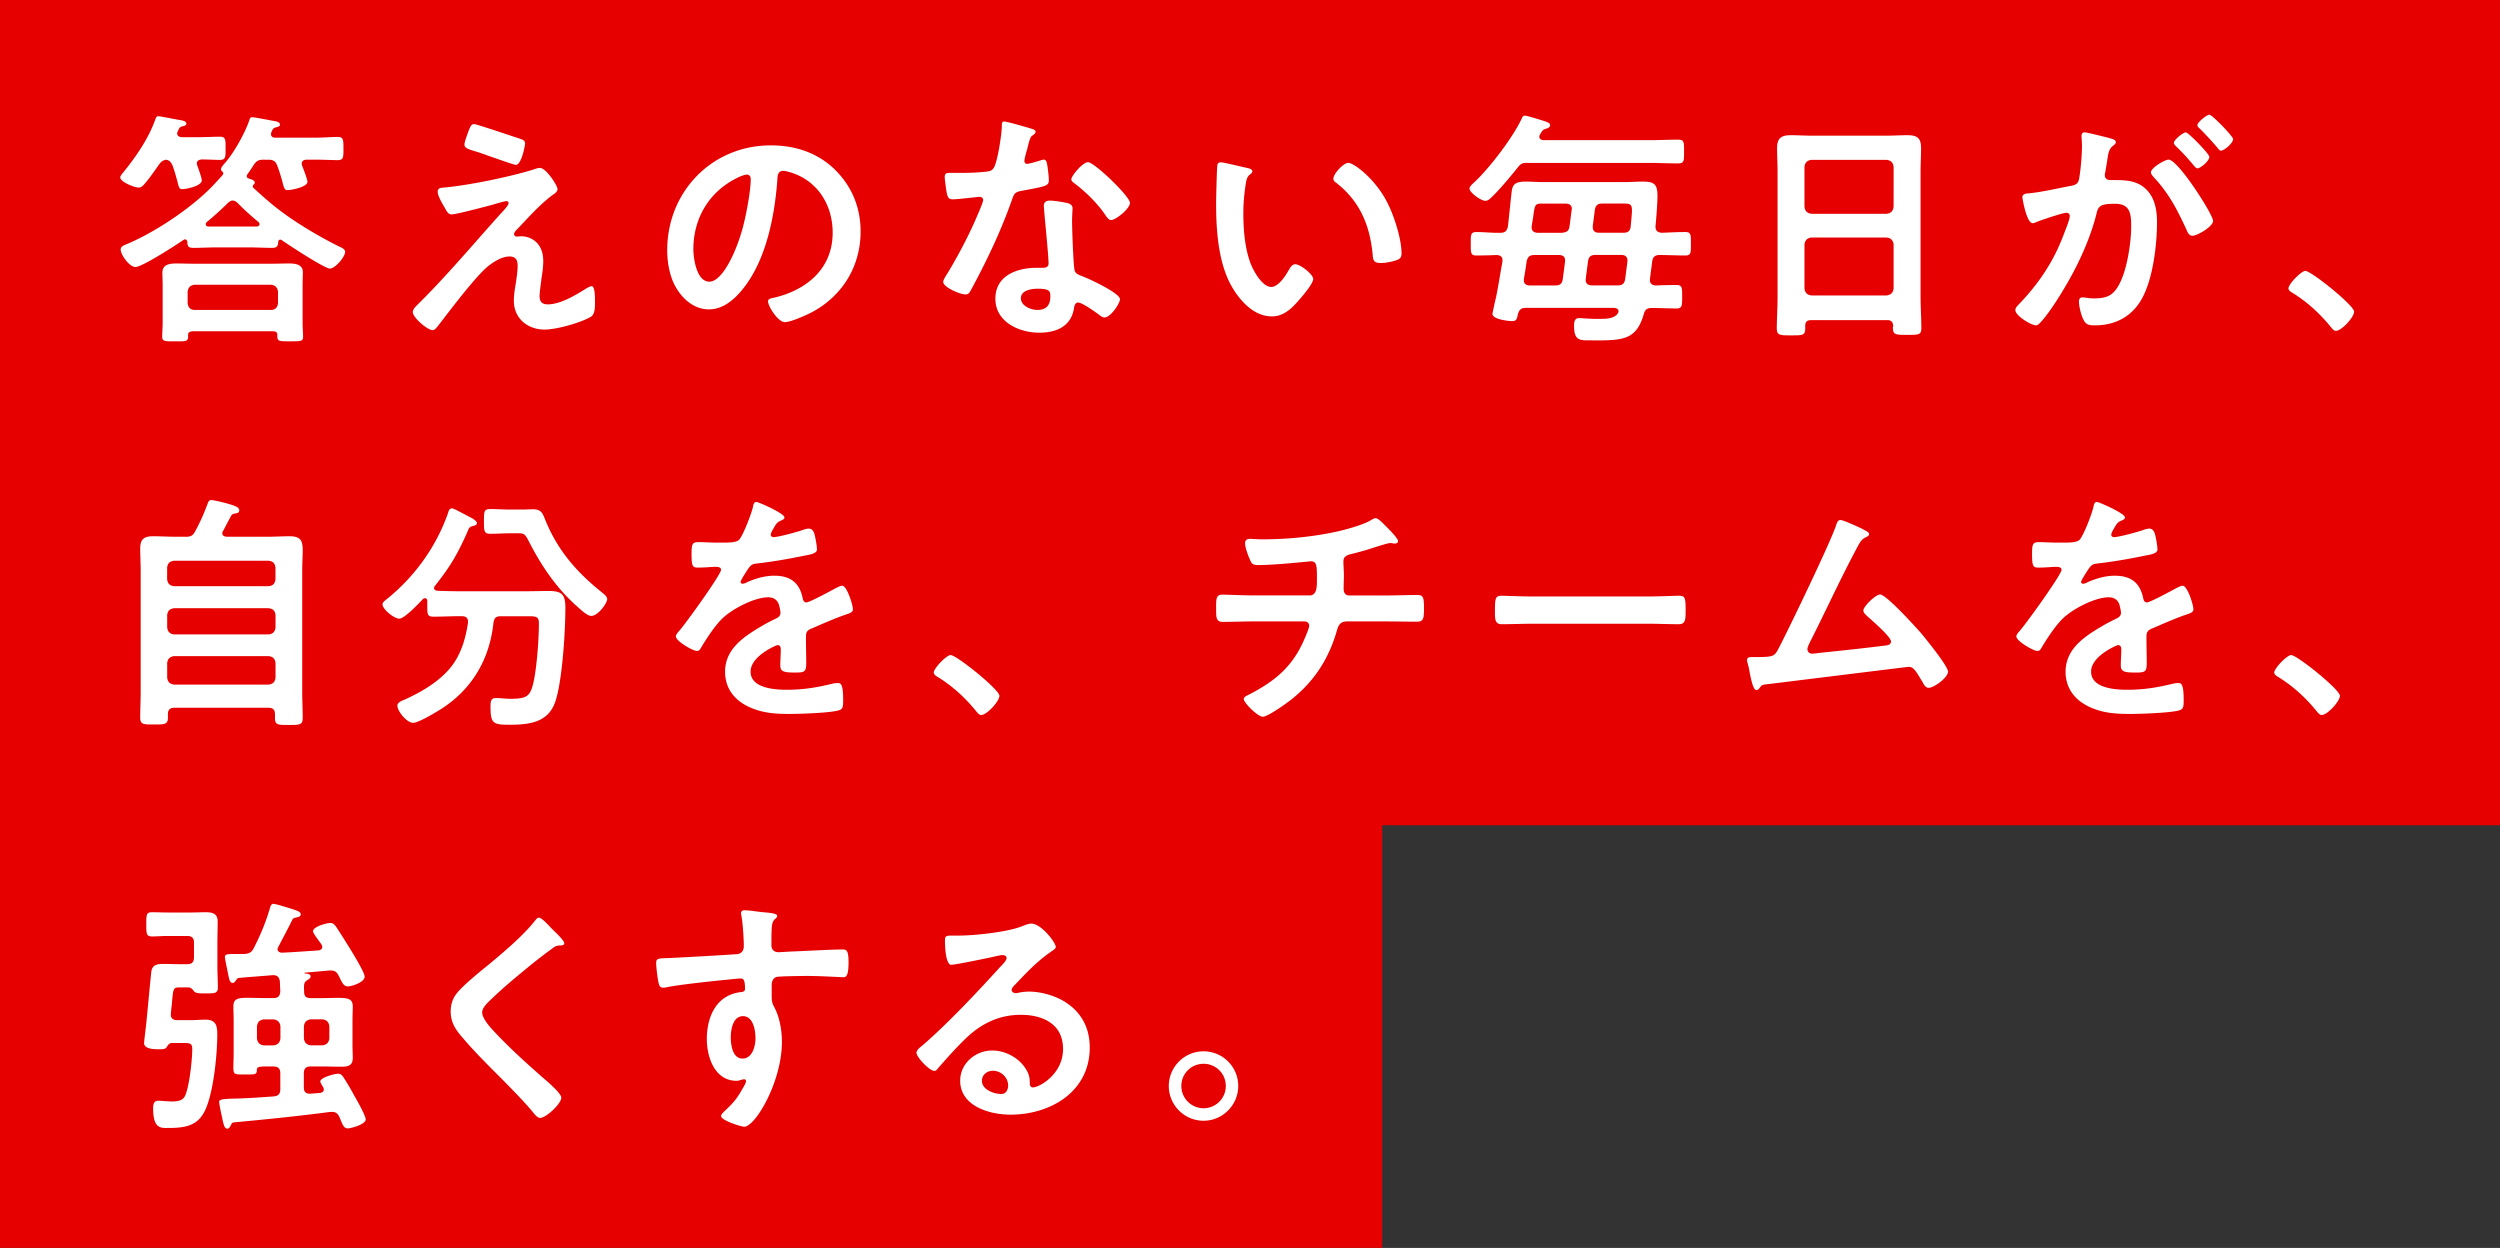
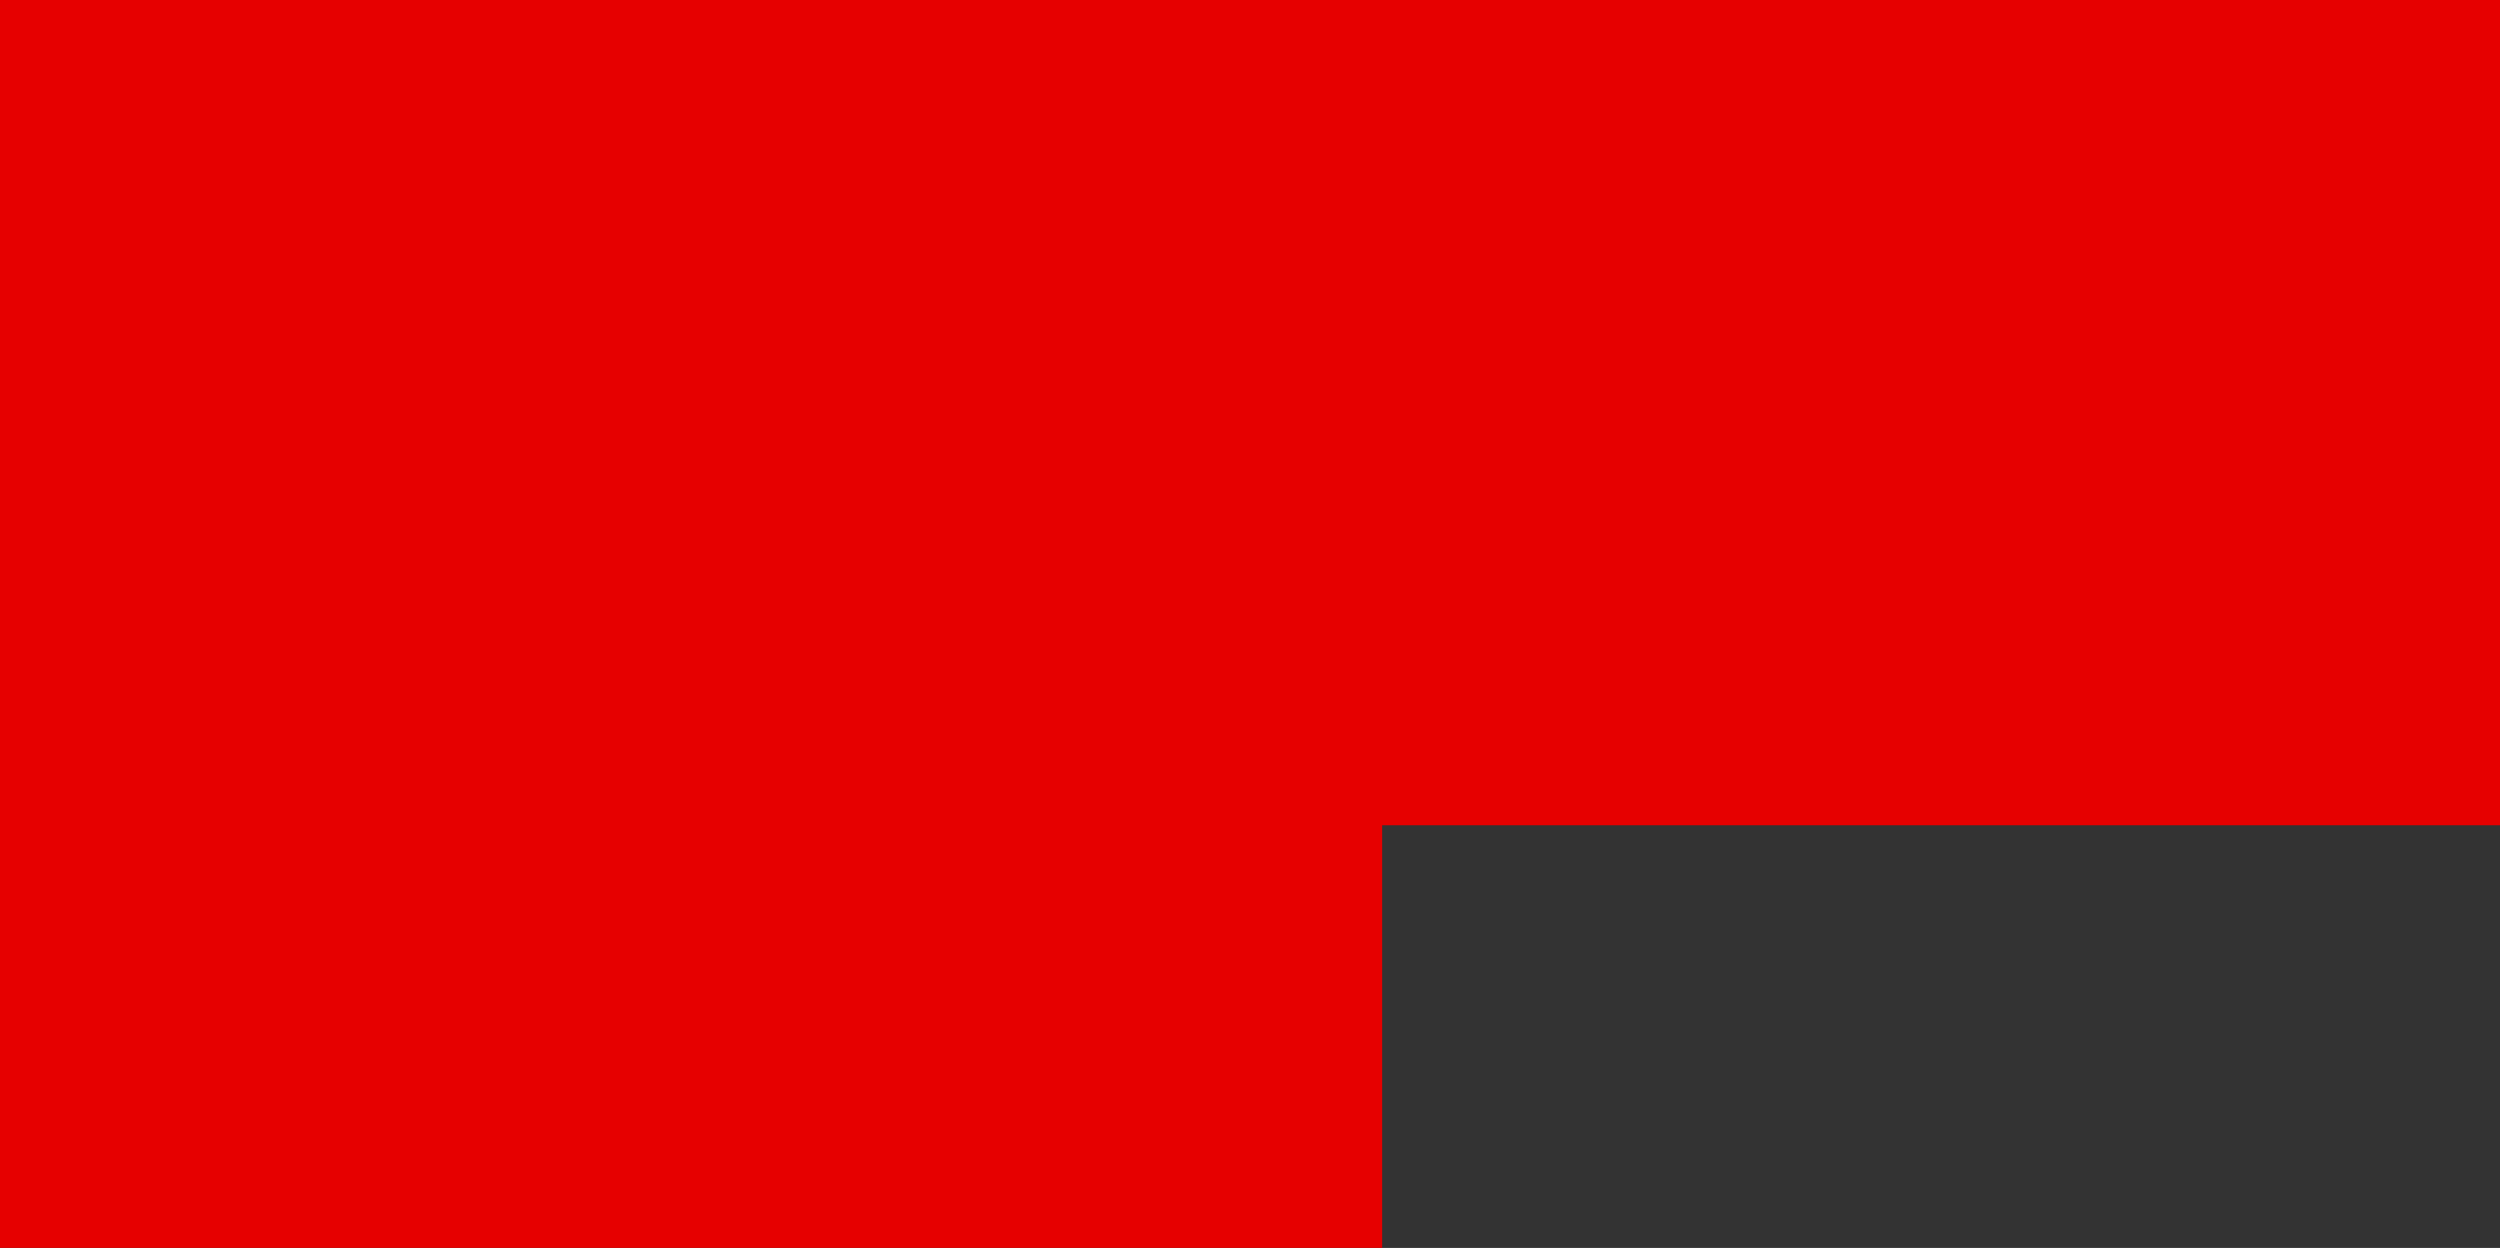
<svg xmlns="http://www.w3.org/2000/svg" data-name="レイヤー 2" viewBox="0 0 464.47 231.85">
  <rect x="0" y="0" width="464.47" height="231.85" fill="#333333" stroke="none" />
  <path d="M0 0h464.47v78.52H0zm0 153.32h256.79v78.52H0zm0-74.8h464.47v74.8H0z" style="fill:#e60000" />
-   <path d="M26.65 34.39c-.23.28-.56.46-.88.46-.74 0-3.43-1.02-3.43-1.9 0-.28.42-.74.6-.97 2.41-2.97 4.73-6.35 5.98-9.97.09-.23.23-.42.51-.42.23 0 3.15.56 3.62.65.56.09 1.58.19 1.58.74 0 .28-.37.42-.6.46-.6.14-.7.23-.97.93-.09.14-.14.23-.14.42 0 .51.42.65.83.7h2.92c1.48 0 3.06-.09 4.17-.09s1.07.56 1.07 2.18c0 1.53.05 2.13-1.07 2.13-.6 0-2.5-.09-3.34-.09-.46.05-.93.19-.93.74 0 .14.05.28.09.42.19.51.83 2.27.83 2.74 0 1.02-2.83 1.62-3.66 1.62-.51 0-.6-.32-.88-1.48-.19-.65-.42-1.58-.88-2.88-.28-.56-.46-.97-1.21-1.11-.7.14-.97.42-1.34.93-.79 1.11-1.99 2.88-2.88 3.8Zm23.7-9.46c0 .46.32.6.7.65h7.47c1.58 0 3.15-.14 4.22-.14s1.07.56 1.07 2.18 0 2.13-1.07 2.13-2.69-.09-4.22-.09h-1.58c-.46.05-.88.19-.88.74 0 .14.05.28.09.42.19.51.97 2.46.97 2.97 0 .93-2.92 1.53-3.71 1.53-.56 0-.65-.42-.93-1.48-.19-.7-.46-1.72-.97-3.06-.32-.88-.79-1.11-1.72-1.11H49c-.97 0-1.34.19-1.9 1.02-.37.6-.74 1.16-1.16 1.72-.05.09-.09.19-.09.32 0 .23.14.37.32.42.37.14 1.16.28 1.16.79 0 .14-.05.19-.14.28-.14.14-.23.23-.23.42 0 .09.05.19.09.23 2.32 2.13 3.85 3.48 6.4 5.29 2.83 1.99 6.49 4.13 9.6 5.66.42.19 1.07.46 1.07.97 0 .93-1.85 3.11-2.83 3.11s-7.7-4.41-8.95-5.29c-.09-.05-.14-.09-.28-.09-.23 0-.37.23-.37.46-.05.74-.23 1.07-1.11 1.07-1.48 0-2.92-.09-4.41-.09h-5.84c-1.48 0-2.97.09-4.45.09-.93 0-1.07-.37-1.07-1.16-.05-.19-.19-.42-.42-.42-.14 0-.19.05-.28.09-1.34.93-7.7 5.05-8.95 5.05-1.11 0-2.74-2.27-2.74-3.25 0-.6.6-.79 1.16-1.02 4.87-2.04 10.85-5.98 14.7-9.6 1.11-1.02 2.09-2.13 3.11-3.25.05-.09.09-.19.09-.28 0-.14-.05-.23-.14-.32-.19-.14-.28-.23-.28-.46 0-.37.56-.93.79-1.21 1.62-1.85 3.76-5.66 4.5-7.98.09-.28.19-.46.51-.46.46 0 3.48.6 4.27.74.32.05.88.19.88.65 0 .28-.32.37-.51.42-.79.23-.74.23-1.11 1.02 0 .09-.05.23-.05.32Zm-14.7 36.64c-.23.05-.7.05-.7.65v.37c0 .88-.56.83-2.32.83-1.85 0-2.5.05-2.5-.83 0-.51.09-1.81.09-2.6v-7.14c0-.74-.05-1.44-.05-2.18 0-1.58 1.39-1.72 2.64-1.72 1.16 0 2.32.05 3.48.05H50.2c1.16 0 2.32-.05 3.43-.05 1.21 0 2.64.14 2.64 1.62 0 .74-.05 1.53-.05 2.27v7.14c0 .88.09 1.99.09 2.6 0 .88-.56.83-2.37.83-1.9 0-2.41.05-2.41-.88v-.28c0-.65-.42-.65-.7-.7H35.62Zm14.7-3.99c.79 0 1.21-.46 1.3-1.25V54.2c-.09-.79-.51-1.21-1.3-1.3H36.16c-.79.09-1.21.51-1.3 1.3v2.13c.09.79.51 1.25 1.3 1.25zm-6.22-19.9c-.28-.19-.51-.42-.88-.42s-.6.19-.88.42c-1.25 1.25-2.6 2.46-3.94 3.57-.14.14-.19.23-.19.42 0 .32.28.42.51.42h9c.19-.05.46-.14.46-.42 0-.19-.05-.28-.19-.42-1.34-1.11-2.64-2.27-3.9-3.57Zm56.44 14.33c-.09.74-.32 2.32-.32 3.01 0 1.02.46 1.53 1.53 1.53 2.23 0 5.01-1.62 6.86-2.78.32-.19.93-.6 1.3-.6.65 0 .6 2.41.6 2.92 0 .83.05 2.32-.79 2.78-1.9 1.11-6.35 2.36-8.58 2.36-3.15 0-5.7-2.09-5.7-5.33 0-1.25.23-2.46.42-3.66.14-.97.28-1.95.28-2.92 0-1.07-.42-1.67-1.53-1.67-1.44 0-3.06 1.07-4.13 1.95-2.32 1.99-6.77 7.88-8.81 10.53-.28.32-.83 1.21-1.3 1.21-.97 0-3.71-2.32-3.71-3.38 0-.56.74-1.21 1.11-1.58 5.29-5.24 10.06-10.94 15.02-16.46.42-.46 1.67-1.72 1.67-2.18 0-.23-.19-.37-.42-.37-.37 0-2.32.6-2.83.74-1.07.28-6.49 1.72-7.28 1.72-.65 0-.83-.37-1.25-1.07-.09-.19-.19-.37-.32-.56-.37-.65-1.07-1.85-1.07-2.6 0-.6.46-.7.97-.74 4.54-.37 12.38-1.99 16.74-3.34.37-.14.88-.32 1.3-.32 1.11 0 3.25 3.25 3.25 3.94 0 .51-.6.88-1.02 1.16-2.32 1.76-4.41 4.13-6.45 6.26-.23.23-.6.6-.6.93 0 .28.23.46.46.46.32 0 .6-.05.93-.05 1.25 0 4.03.79 4.03 4.64 0 1.11-.19 2.36-.37 3.48Zm-3.89-26.2c.46.14.88.32.88.88 0 .23-.65 3.94-1.72 3.94-.32 0-2.92-.93-4.92-1.62-.88-.32-1.67-.6-1.99-.7-1.62-.51-2.64-.7-2.64-1.44 0-.51.51-1.81.7-2.37.46-1.25.65-1.44 1.16-1.44.37 0 7.51 2.41 8.53 2.74Zm58.53 5.8c3.11 3.11 4.68 7 4.68 11.41 0 6.45-3.38 11.96-9.04 14.98-1.07.56-3.94 1.85-5.05 1.85-1.21 0-3.11-2.88-3.11-3.9 0-.46.7-.56 1.16-.65 6.07-1.44 10.85-5.43 10.85-12.06 0-4.96-2.6-9.41-7.42-11.08-.42-.14-1.34-.42-1.76-.42-1.07 0-1.07 1.02-1.11 1.81-.51 6.77-2.13 15.02-6.58 20.36-1.53 1.85-3.57 3.57-6.12 3.57-2.83 0-5.05-2.04-6.31-4.41-1.02-1.9-1.44-4.41-1.44-6.58 0-10.85 8.3-19.48 19.24-19.48 4.54 0 8.72 1.35 12.01 4.59Zm-18.04 1.34c-5.29 2.5-8.35 7.47-8.35 13.35 0 1.72.6 6.03 2.97 6.03s4.92-5.29 6.21-10.02c.6-2.23 1.48-6.82 1.48-9.04 0-.46-.23-.83-.74-.83-.37 0-1.21.32-1.58.51Zm54.49-9.04c.23.09.74.23.74.56s-.32.51-.74.83c-.37.32-.7 1.95-.83 2.46-.14.37-.51 1.85-.51 2.09 0 .32.19.6.51.6s2.23-.56 2.64-.7c.14-.05.32-.09.46-.09.56 0 .6.83.7 1.39.09.65.23 1.81.23 2.46 0 1.02-.56 1.11-4.82 1.9-1.67.28-1.62.6-2.18 2.13-2.04 5.7-4.68 11.22-7.56 16.51-.28.46-.42.65-.93.65-1.02 0-4.13-1.34-4.13-2.32 0-.42.6-1.3.83-1.67 1.9-3.11 4.13-7.37 5.52-10.71.23-.51 1.07-2.46 1.07-2.83 0-.28-.23-.6-.65-.6-.37 0-3.94.46-5.01.46-.79 0-.97-.42-1.16-1.48-.09-.56-.32-2.23-.32-2.69 0-.6.32-.74.83-.74h2.13c1.58 0 3.2-.05 4.78-.23.6-.09 1.02-.14 1.39-.74.7-1.16 1.48-6.31 1.48-7.79 0-.32 0-.79.42-.79.51 0 4.36 1.11 5.1 1.35Zm6.68 13.82c.51.14.93.42.93.97 0 .09-.09 1.48-.09 2.46 0 1.34.23 8.02.46 9 .14.7.74.88 1.44 1.16.14.05.32.14.46.19 1.07.42 6.54 2.97 6.54 4.08 0 .74-1.72 3.39-2.88 3.39-.46 0-.88-.42-1.21-.65-.7-.51-2.97-2.13-3.71-2.13-.51 0-.7.65-.74 1.07-.56 3.39-3.29 4.54-6.45 4.54-3.76 0-8.16-1.99-8.16-6.31s4.03-5.75 7.7-5.75h1.21c.56 0 .97-.23.97-.79 0-1.48-.7-8.21-.83-10.02 0-.23-.05-.42-.05-.65 0-.74.42-1.02 1.11-1.02.88 0 2.46.28 3.29.46Zm-8.67 17.67c0 1.44 1.85 2.18 3.06 2.18 1.67 0 2.41-.88 2.41-2.5 0-.93-.05-1.44-2.36-1.44-1.11 0-3.11.28-3.11 1.76m20.26-17.72c0 1.11-2.64 3.2-3.48 3.2-.46 0-.79-.51-1.02-.83-1.44-2.18-3.71-4.41-5.8-5.98-.19-.14-.6-.42-.6-.74 0-.65 2.13-3.2 3.11-3.2 1.16 0 7.79 6.35 7.79 7.56Zm21.71-6.49c.37.09 1.02.19 1.02.65 0 .28-.19.37-.46.6-.65.51-.7 1.44-.83 2.23-.23 1.62-.37 3.25-.37 4.92 0 3.11.28 6.77 1.48 9.69.56 1.3 2.09 4.03 3.71 4.03 1.3 0 2.64-2.04 3.2-3.06.28-.46.65-1.16 1.25-1.16.97 0 3.34 1.9 3.34 2.74 0 .88-2.09 3.29-2.74 4.03-1.34 1.53-2.78 2.92-4.96 2.92-3.43 0-6.12-3.11-7.65-5.94-2.32-4.36-2.69-10.2-2.69-15.12 0-.74.14-6.63.23-7.05.05-.37.32-.51.65-.51.6 0 4.03.88 4.82 1.02Zm18.87-.93c1.02 0 4.92 2.92 7.14 7.19 1.3 2.46 2.74 6.86 2.74 9.65 0 .88-.46 1.11-1.25 1.34-.74.23-1.81.42-2.6.42-1.48 0-1.44-.65-1.53-1.76-.56-5.43-2.46-9.83-6.86-13.22-.28-.19-.42-.37-.42-.7 0-.88 1.85-2.92 2.78-2.92m33.4 0c-1.07 0-1.34.09-1.99.93-1.3 1.62-3.38 4.13-4.87 5.52-.32.32-.65.6-1.11.6-.79 0-2.92-1.53-2.92-2.27 0-.46.65-.93 1.02-1.3 2.83-2.69 7-8.16 8.67-11.69.14-.32.23-.56.6-.56.46 0 3.01.83 3.66 1.02.32.14 1.02.28 1.02.74 0 .42-.42.56-.7.65-.7.19-.79.46-1.16 1.07-.09.14-.14.23-.14.42 0 .46.37.6.79.65h19.66c1.76 0 3.52-.09 5.33-.09 1.16 0 1.11.46 1.11 2.23s0 2.18-1.11 2.18c-1.81 0-3.57-.09-5.33-.09H283.9Zm11.96 32.97c-2.23 0-3.43.23-3.43-2.69 0-.7.09-1.44.93-1.44.46 0 1.9.14 3.15.14h.93c1.16 0 2.41-.09 3.06-.93.09-.14.19-.28.19-.46 0-.51-.51-.65-.93-.65h-16.23c-.93 0-1.25.28-1.53 1.16-.19.88-.23 1.3-1.07 1.3-.65 0-3.66-.32-3.66-1.34 0-.19.56-2.69.65-3.01.46-2.23.79-4.45 1.21-6.72v-.28c0-.65-.46-.88-1.02-.93-1.16.05-2.69.09-3.85.09-1.07 0-1.02-.6-1.02-2.18s-.05-2.18 1.02-2.18c1.53 0 3.01.19 4.5.14.88 0 1.21-.37 1.39-1.21.23-2.04.42-4.03.65-6.07.14-1.58.51-2.23 2.6-2.23 1.11 0 2.23.09 3.29.09h15.26c1.07 0 2.13-.09 3.2-.09 2.18 0 2.78.46 2.78 2.69 0 1.25-.23 4.31-.37 5.61 0 .79.32 1.11 1.11 1.21 1.48-.05 2.97-.14 4.45-.14 1.07 0 1.02.56 1.02 2.18s.05 2.18-1.02 2.18c-1.62 0-3.2-.09-4.82-.09-.83 0-1.25.37-1.35 1.21-.14 1.07-.28 2.13-.42 3.25v.23c0 .65.46.93 1.07.97 1.3-.05 2.55-.09 3.85-.09 1.07 0 1.07.51 1.07 2.18s0 2.18-1.07 2.18c-1.44 0-3.11-.09-4.59-.09-.88 0-1.25.32-1.48 1.16-1.39 4.82-3.9 4.87-9.51 4.87Zm-12.75-11.4v.28c0 .7.56.93 1.11.93h4.64c.93 0 1.34-.28 1.48-1.21l.42-3.25v-.23c0-.74-.51-.97-1.16-.97h-4.5c-.88 0-1.25.28-1.48 1.16-.14 1.11-.32 2.18-.51 3.29m7.05-8.58c.93-.09 1.3-.32 1.44-1.25l.37-2.88c0-.09.05-.23.05-.32 0-.7-.51-.97-1.16-.97h-4.22c-1.44 0-1.48.05-1.81 2.5-.09.6-.28 1.62-.28 1.9 0 .74.51 1.02 1.16 1.02zm10.29 9.78c.93 0 1.34-.28 1.48-1.21l.42-3.25v-.19c0-.74-.51-1.02-1.16-1.02h-4.73c-.88 0-1.3.28-1.44 1.21l-.42 3.25v.23c0 .7.51.97 1.16.97h4.68Zm1.12-9.78c.88 0 1.3-.32 1.39-1.21.05-.6.23-2.41.23-2.88 0-1.3-.42-1.34-1.62-1.34h-3.85c-.93 0-1.3.32-1.44 1.25l-.37 2.92v.23c0 .74.51 1.02 1.11 1.02h4.54Zm49.02 16.23h-14.14c-.74 0-1.07.32-1.07 1.07v.46c0 1.3-.46 1.3-2.64 1.3-1.99 0-2.64 0-2.64-1.25 0-1.95.14-3.9.14-5.8V31.94c0-1.48-.09-2.92-.09-4.41 0-1.85.74-2.41 2.55-2.41 1.34 0 2.69.09 4.08.09h13.54c1.34 0 2.69-.09 4.03-.09 1.76 0 2.55.46 2.55 2.36 0 1.48-.09 2.97-.09 4.45v23.23c0 1.95.14 3.85.14 5.8 0 1.3-.56 1.25-2.64 1.25s-2.64 0-2.64-1.25c0-.14 0-.28.05-.42-.05-.74-.37-1.07-1.11-1.07Zm-.09-19.76c.79-.09 1.21-.51 1.3-1.3V31c-.09-.79-.51-1.21-1.3-1.3h-13.96c-.79.09-1.21.51-1.3 1.3v7.42c.09.79.51 1.21 1.3 1.3zm-15.26 13.87c.09.79.51 1.21 1.3 1.3h13.96c.79-.09 1.21-.51 1.3-1.3v-8.16c-.09-.79-.51-1.21-1.3-1.3h-13.96c-.79.09-1.21.51-1.3 1.3zm56.63-27.92c.37.09 1.21.23 1.21.74 0 .28-.19.42-.42.6-.88.65-.97 1.39-1.21 3.06-.09.51-.19 1.16-.32 1.9-.05.19-.09.37-.09.56 0 .65.46.93 1.02.93h.56c1.85 0 3.62 0 5.24 1.02 2.32 1.53 2.88 4.17 2.88 6.77 0 4.22-.74 10.48-2.78 14.19-1.85 3.39-5.01 5.01-8.76 5.01-1.02 0-1.67-.09-2.13-1.07-.42-.79-.83-2.46-.83-3.34 0-.42.14-.79.65-.79.46 0 1.16.19 2.09.19 2.55 0 3.71-.56 4.87-2.88 1.34-2.64 2.09-7.47 2.09-10.48 0-2.27-.14-4.22-2.97-4.22-2.6 0-3.11.37-3.43 1.67-1.16 4.73-3.43 9.69-5.94 13.87-1.02 1.76-3.2 5.19-4.59 6.58-.19.23-.46.46-.79.46-.83 0-3.8-1.76-3.8-2.83 0-.42.37-.79.65-1.07 3.66-3.8 6.45-7.93 8.3-12.89.32-.83 1.16-2.83 1.16-3.52 0-.42-.32-.6-.6-.6-.7 0-4.5 1.3-5.33 1.62-.28.09-.65.32-.97.32-1.11 0-1.9-4.54-1.9-4.82 0-.7.79-.7 1.34-.74 2.6-.28 5.19-.93 7.74-1.39.93-.19 1.34-.46 1.48-1.44.28-1.62.51-4.31.51-5.98 0-.74-.09-1.72-.09-1.81 0-.37.14-.7.56-.7.46 0 3.94.88 4.64 1.07Zm19.29 15.35c0 1.07-2.92 2.78-3.85 2.78-.6 0-.88-.6-1.07-1.07-1.76-3.8-3.29-6.82-6.21-9.92-.19-.23-.42-.51-.42-.79 0-.83 2.55-2.36 3.29-2.36 1.76 0 8.25 10.2 8.25 11.36Zm-.7-11.87c0 .74-1.62 2.13-2.23 2.13-.23 0-.46-.32-.65-.51a40 40 0 0 0-3.29-3.57c-.19-.19-.42-.42-.42-.65 0-.56 1.67-1.95 2.23-1.95.46 0 4.36 3.99 4.36 4.54Zm4.41-3.29c0 .74-1.67 2.13-2.23 2.13-.28 0-.42-.23-.65-.51a62 62 0 0 0-3.29-3.57c-.19-.14-.46-.42-.46-.65 0-.56 1.76-1.95 2.23-1.95.51 0 4.41 4.03 4.41 4.54Zm13.45 24.48c1.07 0 9.04 6.4 9.04 7.56 0 1.02-2.32 3.57-3.39 3.57-.37 0-.7-.42-.93-.7-1.99-2.46-4.36-4.64-7.05-6.31-.32-.19-.83-.46-.83-.88 0-.79 2.37-3.25 3.15-3.25ZM34.44 99.73c1.02 0 1.39-.19 1.85-1.07.97-1.81 1.58-3.2 2.27-5.05.14-.37.28-.7.65-.7.7 0 3.38.7 4.08.97.65.23 1.16.46 1.16.93 0 .51-.42.51-.79.6-.37.05-.56.14-.74.46-.51.93-.97 1.85-1.48 2.78-.09.14-.14.23-.14.42 0 .46.37.6.79.65h7.56c1.39 0 2.74-.09 4.13-.09 2.09 0 2.46.79 2.46 2.69 0 .97-.09 2.23-.09 3.8v22.35c0 1.67.09 3.29.09 4.92 0 1.3-.56 1.3-2.6 1.3s-2.55 0-2.55-1.3v-.65c0-.88-.37-1.25-1.25-1.25H32.45c-.83 0-1.25.32-1.25 1.21v.6c0 1.3-.6 1.3-2.55 1.3s-2.6.05-2.6-1.3c0-1.62.09-3.29.09-4.92v-22.26c0-1.44-.09-2.83-.09-4.22 0-1.76.74-2.27 2.41-2.27 1.39 0 2.78.09 4.17.09h1.81Zm15.44 9.18c.83-.09 1.21-.46 1.3-1.3v-2.13c-.09-.83-.46-1.21-1.3-1.3H32.35c-.79.09-1.21.46-1.3 1.3v2.13c.09.83.51 1.21 1.3 1.3zm-18.82 7.66c.09.79.51 1.21 1.3 1.3h17.53c.83-.09 1.21-.51 1.3-1.3v-2.27c-.09-.83-.46-1.21-1.3-1.3H32.36c-.79.09-1.21.46-1.3 1.3zm0 9.32c.09.79.51 1.21 1.3 1.3h17.53c.83-.09 1.21-.51 1.3-1.3v-2.69c-.09-.79-.46-1.21-1.3-1.3H32.36c-.79.09-1.21.51-1.3 1.3zm55.88-10.44c0-.74-.51-.97-1.16-.97h-.28c-1.62 0-3.29.09-4.96.09-1.07 0-1.16-.37-1.16-1.81v-1.11c0-.28-.14-.51-.42-.51-.14 0-.23.05-.37.14-.74.79-3.43 3.66-4.41 3.66s-3.11-1.76-3.11-2.64c0-.37.37-.65.65-.88 5.24-4.17 9.27-9.74 11.5-16.04.14-.46.23-.93.79-.93.32 0 2.64 1.3 3.11 1.53l.28.14c.46.23 1.21.7 1.21 1.07s-.56.51-.83.56c-.6.14-.65.37-1.02 1.25-1.85 4.13-3.15 6.31-5.98 9.88-.05.09-.14.23-.14.37 0 .32.28.46.6.51 1.39.05 2.83.09 4.27.09h11.92c1.53 0 3.01-.05 4.5-.05 2.5 0 3.11.65 3.11 3.15 0 4.27-.56 13.45-1.85 17.34-1.3 3.99-4.92 4.36-8.58 4.36-3.01 0-3.48-.23-3.48-3.43 0-1.02.14-1.53 1.02-1.53s1.76.14 2.64.14c2.83 0 3.52-.42 4.08-2.13.83-2.69 1.25-8.95 1.25-11.87 0-1.25-.46-1.34-1.95-1.34h-5.1c-.93 0-1.21.28-1.39 1.16-.7 6.91-4.08 12.57-9.97 16.23-.97.6-3.99 2.41-4.96 2.41-1.16 0-2.92-2.13-2.92-3.2 0-.6.79-.88 1.34-1.11 3.38-1.53 7-3.66 9.14-6.77 1.53-2.27 2.23-4.82 2.64-7.51v-.23Zm7.84-16.37c-1.21 0-2.46.09-3.66.09s-1.21-.51-1.21-2.27c0-1.95 0-2.32 1.25-2.32s2.41.09 3.62.09h2.18c.7 0 1.39-.05 2.09-.05 1.67 0 1.81.93 2.36 2.23 2.32 5.56 5.75 9.46 10.43 13.22.37.32.97.74.97 1.25 0 .7-1.67 3.11-2.97 3.11-.74 0-1.9-1.11-2.83-1.95-.19-.14-.32-.28-.46-.42-3.43-3.2-6.07-7.14-8.21-11.31-.83-1.67-1.02-1.67-2.18-1.67h-1.39Zm50.97-2.96c0 .28-.32.46-.56.56-.74.28-.93.51-1.53 1.58-.14.23-.46.79-.46 1.07 0 .32.23.46.51.46.93 0 4.41-.97 5.38-1.3.32-.14.83-.28 1.16-.28.79 0 1.02.74 1.16 1.39.14.6.37 1.85.37 2.5 0 .79-1.48.97-2.46 1.16-2.92.6-5.84 1.11-8.76 1.44-.74.09-.93.19-1.39.74-.28.37-1.58 2.36-1.58 2.69 0 .19.19.32.37.32.28 0 .6-.14.83-.28 1.58-.7 3.34-1.21 5.05-1.21 2.97 0 4.68 1.25 5.29 4.17.09.42.23.79.7.79.56 0 4.68-2.23 5.43-2.64.32-.14.83-.46 1.21-.46.88 0 1.99 3.57 1.99 4.36 0 .56-.51.74-1.39 1.02-.19.09-.42.14-.65.23-1.85.7-3.66 1.48-5.47 2.27-.83.32-1.21.6-1.21 1.53v.6c0 1.44.05 2.83.05 4.27 0 1.67-.23 1.85-1.99 1.85-1.99 0-2.83-.09-2.83-1.3 0-1.02.09-2.04.09-3.01 0-.42-.14-.79-.6-.79-.23 0-5.01 2.04-5.01 4.92 0 3.11 4.5 3.38 6.72 3.38 3.11 0 5.61-.42 8.62-1.16.28-.05.6-.09.93-.09.6 0 .93.51.93 3.15 0 1.39-.05 1.76-1.07 1.99-1.76.42-6.91.6-8.9.6-2.64 0-4.87-.14-7.33-1.21-2.83-1.25-4.64-3.48-4.64-6.63 0-4.17 3.38-6.45 6.58-8.35.93-.56 1.9-1.07 2.88-1.53.46-.23.83-.51.83-1.07 0-.32-.14-.97-.23-1.3-.23-1.02-.97-1.58-2.04-1.58-2.6 0-6.86 2.23-8.67 4.08-1.34 1.34-2.92 3.76-3.9 5.43-.14.23-.32.46-.65.46-.83 0-3.94-1.85-3.94-2.69 0-.37.37-.74.6-1.02 1.07-1.16 7.79-10.48 7.79-11.36 0-.42-.37-.56-1.02-.56-.74 0-1.81.14-3.25.14-1.02 0-1.21-.23-1.21-2.6 0-1.85.19-2.13 1.34-2.13.79 0 1.99.09 3.34.09h1.34c1.21 0 2.46-.05 2.88-.6.79-1.02 2.18-4.64 2.5-5.98.09-.51.19-.97.65-.97.42 0 5.19 2.13 5.19 2.83Zm30.89 25.59c1.07 0 9.04 6.4 9.04 7.56 0 1.02-2.32 3.57-3.39 3.57-.37 0-.7-.42-.93-.7-1.99-2.46-4.36-4.64-7.05-6.31-.32-.19-.83-.46-.83-.88 0-.79 2.37-3.25 3.15-3.25Zm66.64-11.08c1.44 0 1.39-1.72 1.39-3.06 0-2.36 0-3.29-1.11-3.29-.23 0-6.45.7-9.74.7-1.07 0-1.25-.19-1.62-1.07-.32-.7-.88-2.18-.88-2.97 0-.6.37-.83.93-.83.42 0 1.44.09 2.18.09 4.73 0 9.51-.46 14.14-1.48 1.58-.37 4.87-1.25 6.21-2.13.28-.14.51-.32.79-.32.51 0 1.53 1.11 1.9 1.48.46.46 2.27 2.23 2.27 2.78 0 .32-.32.46-.6.46-.09 0-.32-.05-.46-.05-.14-.05-.28-.05-.42-.05-.51 0-3.66 1.07-4.45 1.3-.97.28-1.99.56-2.97.79-.7.19-1.25.51-1.25 1.3 0 .88.09 1.72.09 2.55 0 .88-.05 1.72-.05 2.55 0 .7.28 1.25 1.07 1.25h6.58c2.13 0 4.31-.09 6.07-.09 1.16 0 1.21.6 1.21 2.64 0 1.76-.14 2.32-1.3 2.32-1.99 0-3.99-.05-5.98-.05h-6.96c-1.48 0-1.72.88-2.04 2.04-1.53 5.1-4.17 9.09-8.25 12.38-.88.7-4.45 3.29-5.43 3.29-.88 0-3.52-2.55-3.52-3.29 0-.42.6-.65 1.07-.88 4.92-2.55 8.12-5.29 10.29-10.48.19-.42.79-1.85.79-2.27 0-.46-.37-.79-.83-.79h-9.41c-2.09 0-4.27.09-5.8.09-1.25 0-1.25-.83-1.25-2.32 0-1.95-.05-2.74 1.16-2.74s3.9.14 5.89.14h10.29Zm62.84.19c2.13 0 5.15-.14 5.75-.14 1.25 0 1.3.37 1.3 2.92 0 1.48-.05 2.37-1.25 2.37-1.95 0-3.9-.09-5.8-.09h-21.33c-1.9 0-3.85.09-5.8.09-1.21 0-1.25-.88-1.25-2.32 0-2.6.09-2.97 1.3-2.97.6 0 3.8.14 5.75.14zm39.93-12.52c.32.19 1.21.51 1.21.93 0 .28-.32.46-.56.56-1.02.46-1.25 1.16-2.46 3.43-2.78 5.33-5.29 10.8-8.02 16.18-.14.32-.42.83-.42 1.21 0 .46.37.83.83.83.32 0 1.07-.09 1.39-.14 4.03-.42 8.02-.83 12.01-1.34.51-.05 1.3-.09 1.3-.79 0-.83-3.52-3.9-4.31-4.59-.32-.32-.83-.7-.83-1.16 0-.74 2.27-2.97 3.11-2.97 1.16 0 6.68 6.12 7.7 7.28.83 1.02 4.92 6.03 4.92 7.05 0 1.11-2.6 3.01-3.62 3.01-.56 0-.93-.7-1.16-1.16-1.21-1.95-1.58-2.74-2.55-2.74-.14 0-23 2.83-25.6 3.15-1.58.19-1.58.09-2.09.79-.14.19-.28.37-.56.37-.56 0-.88-1.39-1.25-3.15-.09-.56-.19-1.11-.37-1.72-.05-.23-.14-.46-.14-.7 0-.51.42-.56 1.02-.56h.79c3.15 0 3.29-.19 3.99-1.48 1.72-3.25 9.88-20.17 10.76-23.05.14-.37.28-.93.79-.93.56 0 3.43 1.34 4.13 1.67Zm48.75-2.18c0 .28-.32.46-.56.56-.74.28-.93.51-1.53 1.58-.14.23-.46.79-.46 1.07 0 .32.23.46.51.46.93 0 4.41-.97 5.38-1.3.32-.14.83-.28 1.16-.28.79 0 1.02.74 1.16 1.39.14.6.37 1.85.37 2.5 0 .79-1.48.97-2.46 1.16-2.92.6-5.84 1.11-8.76 1.44-.74.09-.93.19-1.39.74-.28.37-1.58 2.36-1.58 2.69 0 .19.19.32.37.32.28 0 .6-.14.83-.28 1.58-.7 3.34-1.21 5.05-1.21 2.97 0 4.68 1.25 5.29 4.17.09.42.23.79.7.79.56 0 4.68-2.23 5.43-2.64.32-.14.83-.46 1.21-.46.88 0 1.99 3.57 1.99 4.36 0 .56-.51.74-1.39 1.02-.19.09-.42.14-.65.23-1.85.7-3.66 1.48-5.47 2.27-.83.32-1.21.6-1.21 1.53v.6c0 1.44.05 2.83.05 4.27 0 1.67-.23 1.85-1.99 1.85-1.99 0-2.83-.09-2.83-1.3 0-1.02.09-2.04.09-3.01 0-.42-.14-.79-.6-.79-.23 0-5.01 2.04-5.01 4.92 0 3.11 4.5 3.38 6.72 3.38 3.11 0 5.61-.42 8.62-1.16.28-.05.6-.09.93-.09.6 0 .93.51.93 3.15 0 1.39-.05 1.76-1.07 1.99-1.76.42-6.91.6-8.9.6-2.64 0-4.87-.14-7.33-1.21-2.83-1.25-4.64-3.48-4.64-6.63 0-4.17 3.38-6.45 6.58-8.35.93-.56 1.9-1.07 2.88-1.53.46-.23.83-.51.83-1.07 0-.32-.14-.97-.23-1.3-.23-1.02-.97-1.58-2.04-1.58-2.6 0-6.86 2.23-8.67 4.08-1.34 1.34-2.92 3.76-3.9 5.43-.14.23-.32.46-.65.46-.83 0-3.94-1.85-3.94-2.69 0-.37.37-.74.6-1.02 1.07-1.16 7.79-10.48 7.79-11.36 0-.42-.37-.56-1.02-.56-.74 0-1.81.14-3.25.14-1.02 0-1.21-.23-1.21-2.6 0-1.85.19-2.13 1.34-2.13.79 0 1.99.09 3.34.09h1.34c1.21 0 2.46-.05 2.88-.6.79-1.02 2.18-4.64 2.5-5.98.09-.51.19-.97.65-.97.42 0 5.19 2.13 5.19 2.83Zm30.89 25.59c1.07 0 9.04 6.4 9.04 7.56 0 1.02-2.32 3.57-3.39 3.57-.37 0-.7-.42-.93-.7-1.99-2.46-4.36-4.64-7.05-6.31-.32-.19-.83-.46-.83-.88 0-.79 2.37-3.25 3.15-3.25ZM32.95 189.53h2.5c.93 0 1.85-.09 2.74-.09 1.9 0 2.18 1.11 2.18 2.69 0 3.62-.6 9.37-1.72 12.75-1.25 3.94-3.39 4.68-7.28 4.68-1.39 0-2.92.28-2.92-3.62 0-.7.09-1.44.97-1.44.6 0 1.76.14 2.5.14 2.09 0 2.41-.65 2.78-1.95.56-1.9 1.02-5.84 1.02-7.84 0-1.16-.7-1.07-1.95-1.07h-1.76c-.6 0-.74.32-1.07.79-.19.28-.42.37-1.39.37-.83 0-2.78 0-2.78-1.16 0-.28.32-2.83.37-3.34.14-1.16.93-9.97 1.02-10.2.32-1.11 1.25-1.16 2.41-1.16.88 0 1.81.05 2.69.05h1.48c.93 0 1.3-.37 1.3-1.3v-2.69c0-.88-.37-1.25-1.3-1.25h-3.62c-1.02 0-2.04.09-2.83.09-1.11 0-1.11-.46-1.11-2.27s0-2.23 1.11-2.23c.74 0 1.72.05 2.83.05h4.41c.88 0 1.76-.05 2.64-.05 1.3 0 2.27.23 2.27 1.72 0 1.3-.05 2.6-.05 3.85v4.64c0 1.25.09 2.5.09 3.8 0 1.11-.7 1.07-2.27 1.07h-.51c-.7 0-1.3-.05-1.58-.32-.28-.32-.56-.74-1.02-.79h-1.58c-1.34 0-1.34.05-1.58 2.97-.05.51-.14 1.11-.19 1.85-.09.88.32 1.25 1.16 1.25Zm24.2-8.86c-.23 0-.6.05-.6.09s.05.09.09.09c.32.05 1.07.05 1.07.56 0 .32-.32.51-.7.74-.56.37-.56.79-.51 2.04 0 .93.37 1.25 1.25 1.25h1.76c1.34 0 2.41-.05 3.29-.05 1.99 0 2.74.23 2.74 1.62 0 .83-.05 1.67-.05 2.5v4.59c0 .83.05 1.62.05 2.46 0 1.48-.93 1.62-2.18 1.62s-2.6-.05-3.85-.05h-1.76c-.88 0-1.3.37-1.3 1.3v2.55c0 .88.37 1.25 1.25 1.21l1.81-.14c.37-.09.65-.23.65-.65 0-.14-.05-.23-.09-.37-.19-.32-.56-.88-.56-1.11 0-.74 2.69-1.44 3.29-1.44.51 0 .74.28.97.6a49 49 0 0 1 2.13 3.62c.46.79 2.04 3.57 2.04 4.27 0 .97-2.83 1.67-3.29 1.67-.79 0-.97-.6-1.58-2.09-.28-.6-.65-.97-1.34-.97h-.37c-5.98.79-11.96 1.39-17.95 1.95-.32.05-.37.23-.51.51-.19.32-.32.65-.65.65-.56 0-.7-.65-1.07-2.46-.19-.83-.46-2.13-.46-2.55s.74-.51 2.41-.56c2.6-.05 5.15-.23 7.74-.42.88-.09 1.21-.51 1.21-1.34v-2.92c0-.93-.42-1.3-1.3-1.3h-1.39c-1.48 0-1.62.14-1.67.65 0 .93-.42.83-2.23.83s-2.13.09-2.13-1.21c0-.93.05-1.85.05-2.78v-6.12c0-.83-.05-1.62-.05-2.46 0-1.44.65-1.67 2.69-1.67.88 0 1.95.05 3.34.05h1.39c.93 0 1.21-.37 1.3-1.25-.05-.7-.05-1.21-.09-1.9-.14-.79-.51-1.11-1.3-1.11-2.09.19-4.17.32-6.26.51-.32.05-.37.14-.56.42-.19.23-.32.51-.65.51-.37 0-.56-.42-.65-.74-.09-.42-.79-3.76-.79-4.03 0-.6.42-.6 2.32-.6h1.3c.93-.09 1.34-.28 1.76-1.11 1.25-2.46 2.18-4.68 2.97-7.33.09-.32.23-.88.65-.88.46 0 2.92.79 3.52.97.65.23 1.58.46 1.58.97 0 .42-.46.51-.83.6s-.56.09-.74.42c-.83 1.72-1.76 3.39-2.6 5.05a.8.8 0 0 0-.14.42c0 .42.37.6.74.65 2.27-.09 4.54-.28 6.82-.42.37-.05.74-.23.74-.65 0-.37-.32-.7-.51-.97-.46-.65-1.21-1.62-1.21-1.95 0-.83 2.5-1.53 3.2-1.53.51 0 .7.23 1.02.6.51.7 1.99 3.11 2.55 3.99.51.83 2.83 4.59 2.83 5.38 0 1.02-2.36 1.81-3.11 1.81-.83 0-1.07-.7-1.72-1.99-.42-.83-.83-.97-1.67-.97l-4.13.37Zm-8.11 8.72c-.79.09-1.21.51-1.3 1.3v2.23c.09.79.51 1.21 1.3 1.3h1.76c.79-.09 1.21-.51 1.3-1.3v-2.23c-.09-.79-.51-1.21-1.3-1.3zm7.42 3.52c.09.79.51 1.21 1.3 1.3h2.13c.79-.09 1.21-.51 1.3-1.3v-2.23c-.09-.79-.51-1.21-1.3-1.3h-2.13c-.79.09-1.21.51-1.3 1.3zm48.37-17.67c0 .46-.65.42-.97.42-.51.05-.88.23-1.25.56-1.16.83-2.32 1.72-3.48 2.64-2.6 2.13-5.24 4.27-7.65 6.58-.88.83-1.9 1.76-1.9 2.64 0 1.16 1.53 2.83 2.32 3.66 2.64 2.83 5.52 5.43 8.39 7.98.79.7 3.99 3.29 3.99 4.22 0 1.11-2.83 3.76-3.94 3.76-.51 0-1.16-.83-1.44-1.21-1.76-2.09-3.71-4.03-5.61-5.98-2.5-2.5-5.05-5.01-7.33-7.7-1.3-1.48-2.23-2.83-2.23-4.92 0-1.16.32-2.27 1.02-3.2 1.16-1.53 4.36-4.13 5.98-5.43 2.74-2.27 6.49-5.43 8.67-8.21.19-.23.42-.56.7-.56.6 0 1.95 1.58 2.46 2.09.42.42 2.27 2.13 2.27 2.64Zm37.06-5.75c1.11.09 2.5.23 2.5.65 0 .23-.14.37-.28.51-.32.23-.7.6-.74 1.95-.05.97-.05 1.99-.05 2.97 0 .88.51 1.34 1.34 1.34.37 0 2.18-.14 2.69-.14 2.27-.09 7.23-.37 9.23-.37.74 0 1.07.28 1.07 2.37 0 2.83-.56 2.78-1.02 2.78-.65 0-4.13-.23-6.72-.23-.83 0-5.15.05-5.66.19-.65.23-.88.88-.88 1.53v1.62c0 1.3.05 1.67.46 2.41 1.02 1.9 1.44 4.36 1.44 6.49 0 7.47-4.96 15.77-7 15.77-.56 0-4.31-1.16-4.31-1.99 0-.37.79-1.02 1.07-1.3 1.76-1.67 2.18-2.46 3.34-4.5.09-.23.23-.42.23-.7 0-.14-.14-.32-.32-.32-.14 0-.23 0-.37.05-.32.09-.74.23-1.07.23-4.03 0-5.52-4.36-5.52-7.74 0-4.27 1.85-8.35 6.54-8.76.23-.05.56-.19.56-.56 0-1.72-.32-1.95-.83-1.95-.37 0-2.5.23-3.06.28-2.41.23-8.39.88-10.62 1.34-.23.05-.46.09-.7.09-.74 0-.79-.65-.93-1.25-.14-.79-.37-2.55-.37-3.34 0-.93.42-.83 2.69-.93 1.25-.05 12.15-.65 12.57-.74.7-.19 1.02-.74 1.02-1.44 0-1.44-.19-4.36-.46-5.75-.05-.14-.05-.23-.05-.37 0-.37.23-.56.6-.56 1.07 0 2.5.28 3.62.37Zm-6.12 23.24c0 1.39.32 3.94 2.18 3.94s2.41-2.37 2.41-3.8-.42-4.08-2.32-4.08-2.27 2.55-2.27 3.94m60.38-16.79c0 .32-.51.6-1.02.97-2.6 1.81-4.54 3.94-6.72 6.21-.19.19-.46.51-.46.79 0 .37.37.6.79.6.19 0 .42-.05.6-.09.6-.14 1.3-.19 1.9-.19 1.85 0 4.03.56 5.7 1.39 3.62 1.85 5.52 4.96 5.52 9 0 8.21-7.28 12.47-14.75 12.47-3.85 0-9.32-1.58-9.32-6.31 0-3.2 2.83-5.61 5.94-5.61 2.41 0 4.87 1.3 6.17 3.29.7 1.07.83 1.76.83 2.97.05.32.19.6.56.6 1.21 0 5.61-2.46 5.61-7.14s-3.8-6.35-7.84-6.35-7.42 1.62-10.39 4.54c-1.81 1.76-3.48 3.66-5.15 5.56-.14.19-.28.32-.51.32-.97 0-3.34-2.6-3.34-3.34 0-.56.7-1.07 1.11-1.39 4.78-4.13 10.16-9.88 14.42-14.56.37-.37 1.21-1.21 1.21-1.67 0-.42-.42-.56-.79-.56-.23 0-.83.14-1.11.19-1.11.28-7.65 1.62-8.39 1.62-1.02 0-1.16-3.48-1.16-4.27 0-1.07.05-1.16 1.44-1.16h1.11c2.97 0 9.04-.65 11.73-1.72.51-.19 1.25-.51 1.76-.51 1.85 0 4.54 3.52 4.54 4.31Zm-11.73 23c-1.02 0-1.99.74-1.99 1.85 0 1.67 2.23 2.46 3.62 2.46.88 0 1.25-.83 1.25-1.58 0-1.44-1.25-2.74-2.88-2.74Zm45.63 2.83c0 3.52-2.88 6.45-6.45 6.45s-6.45-2.92-6.45-6.45 2.88-6.45 6.45-6.45 6.45 2.88 6.45 6.45m-10.57 0c0 2.27 1.85 4.13 4.13 4.13s4.13-1.85 4.13-4.13-1.81-4.13-4.13-4.13-4.13 1.85-4.13 4.13" style="fill:#fff" />
</svg>